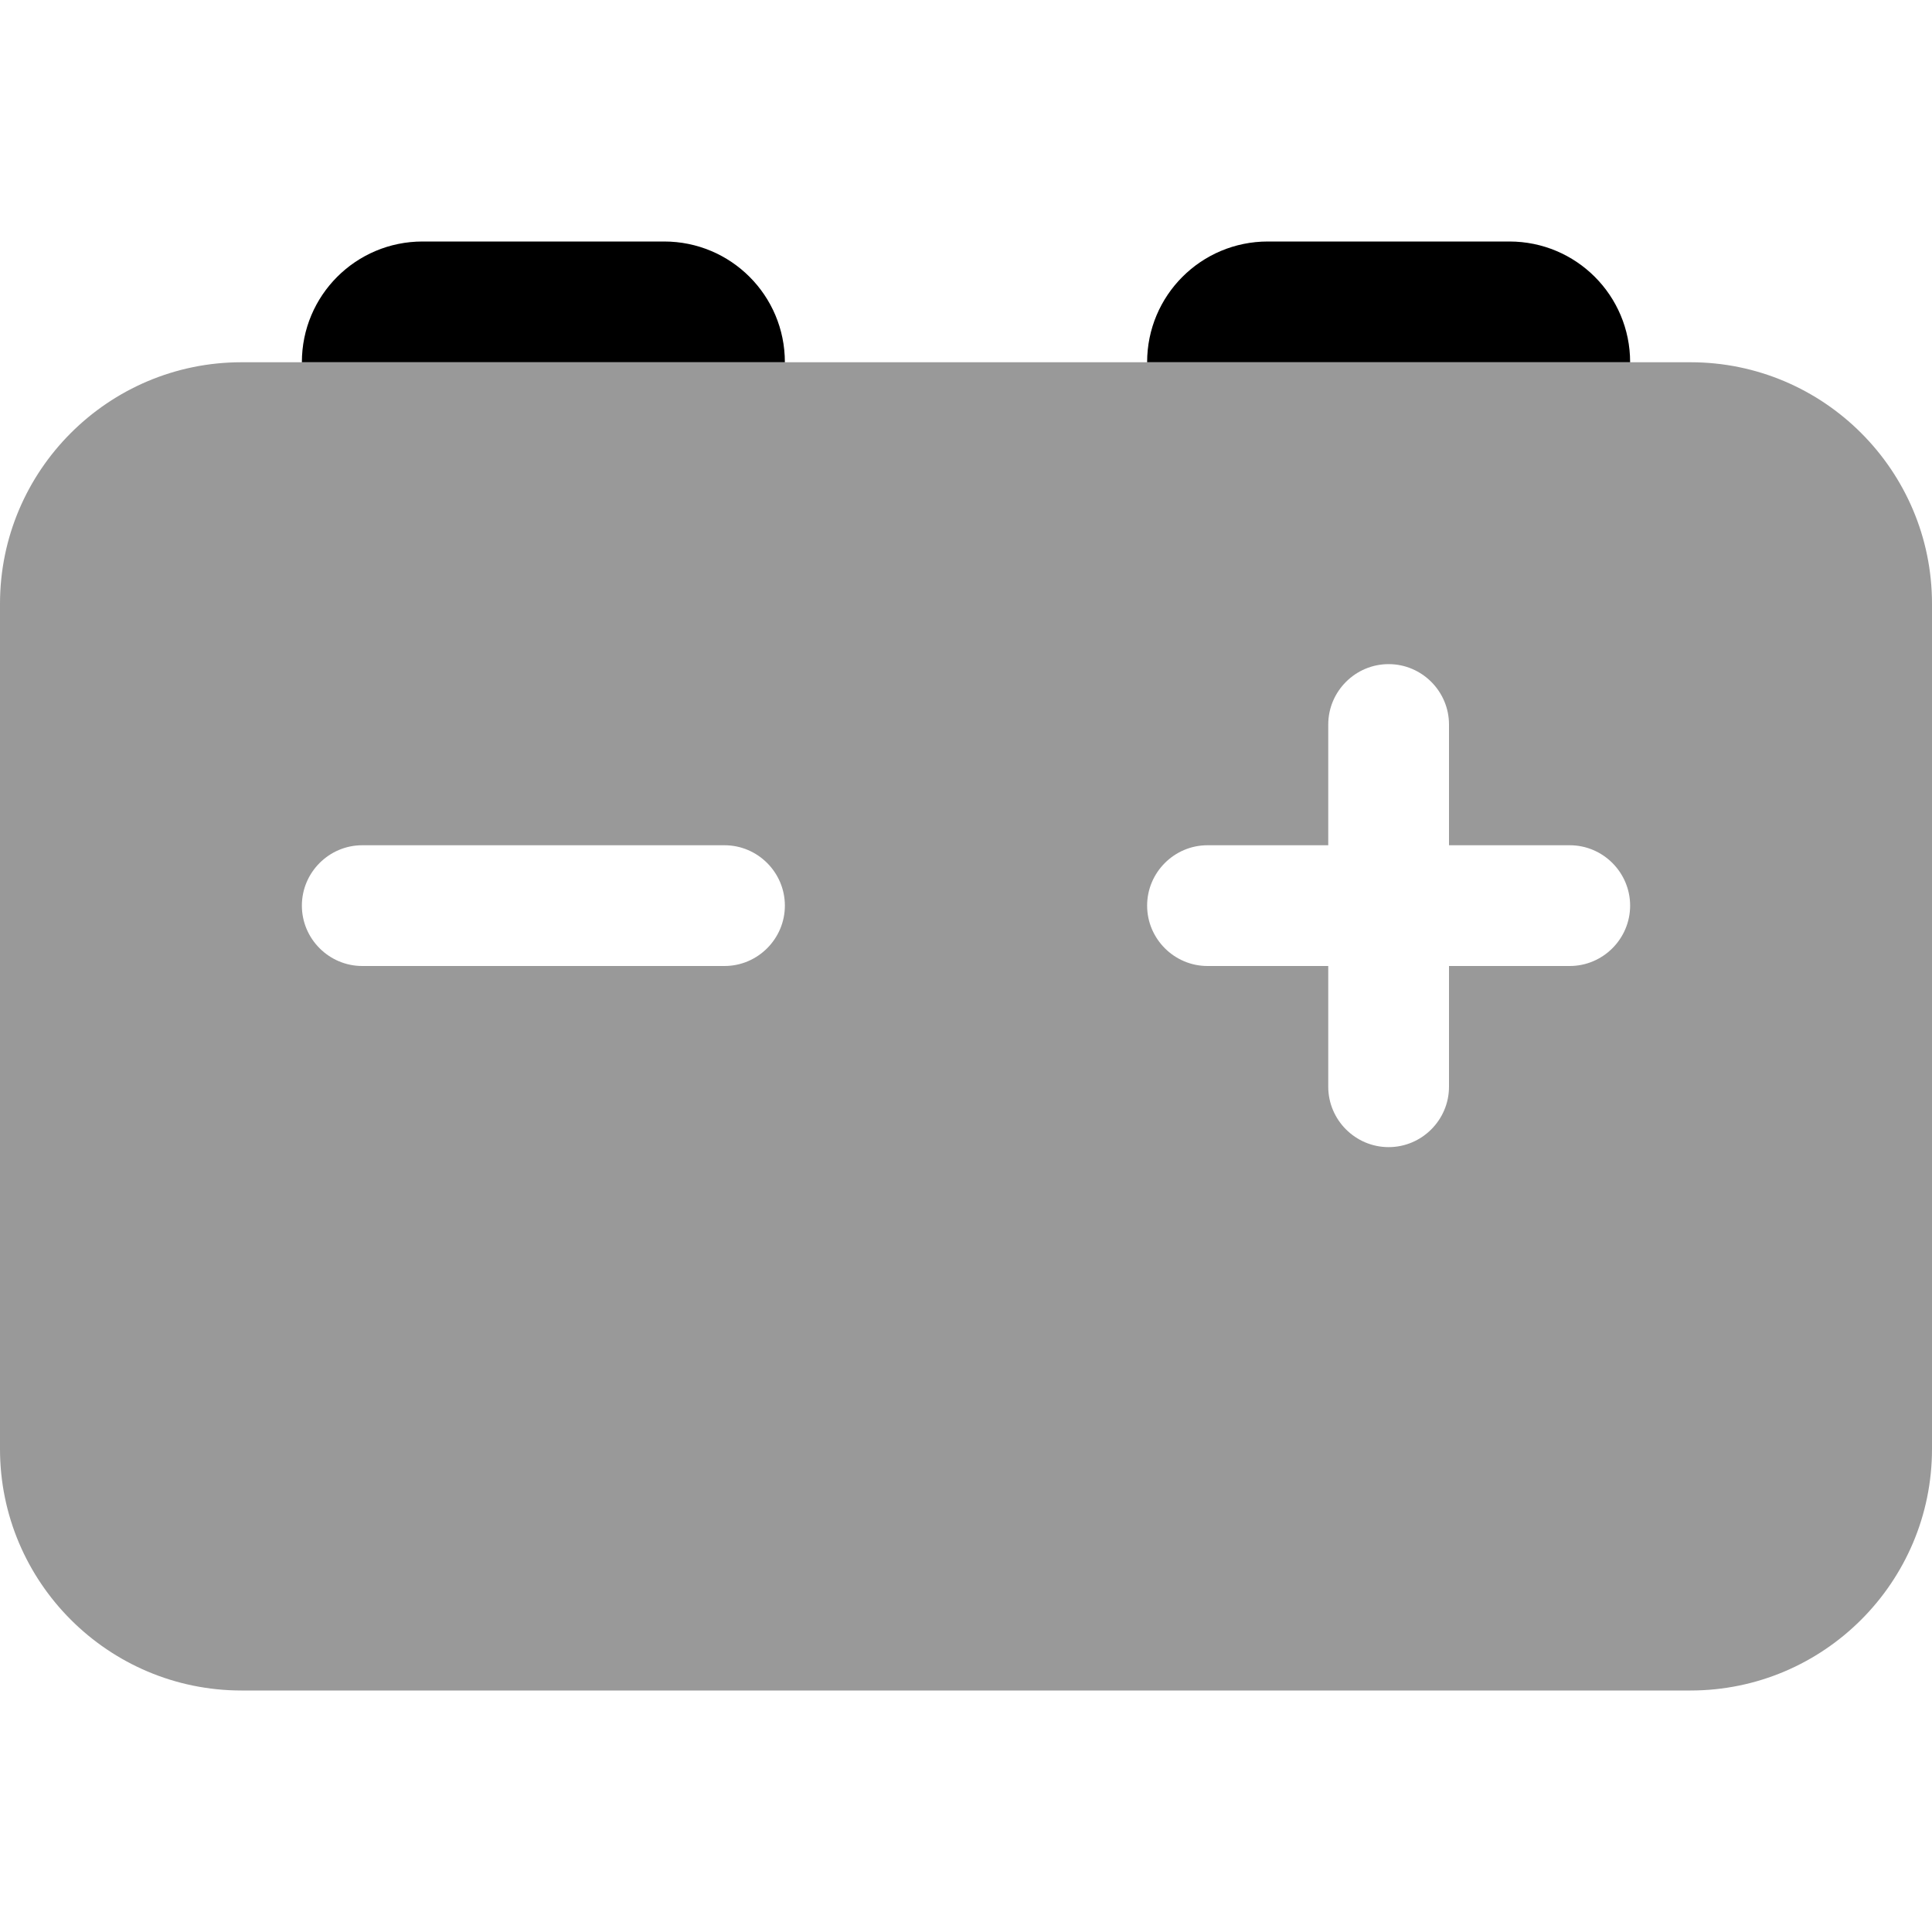
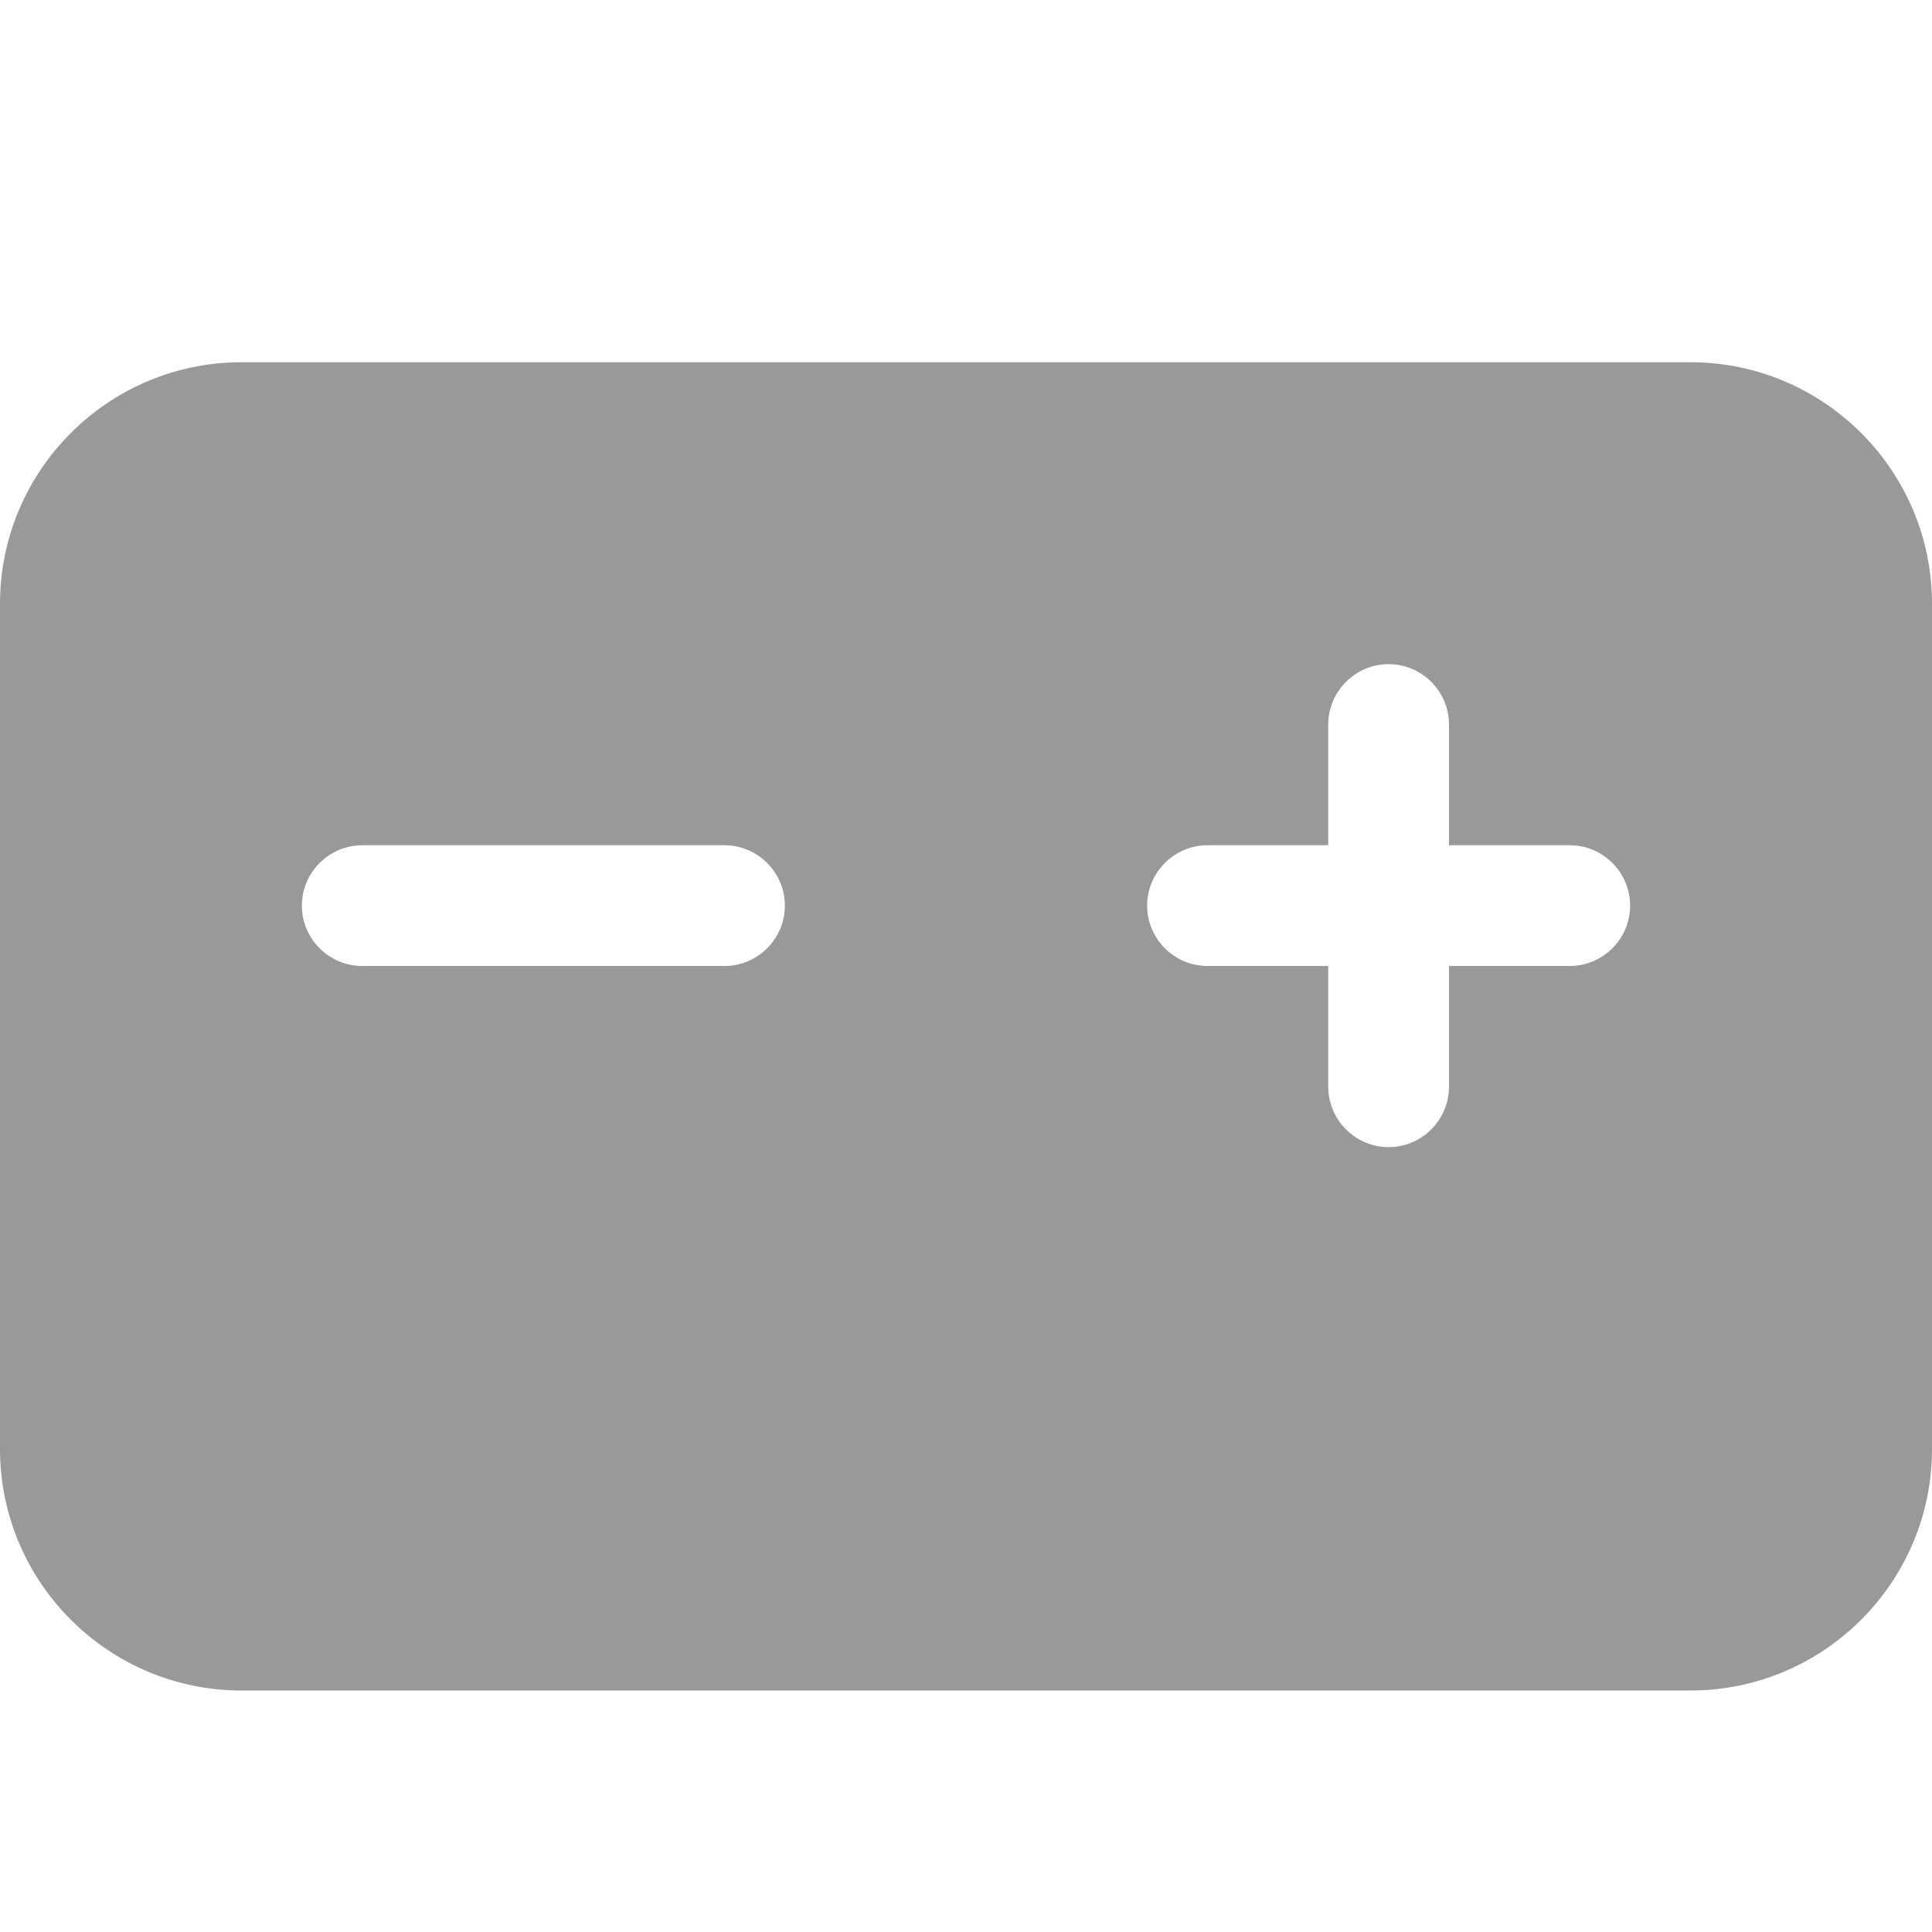
<svg xmlns="http://www.w3.org/2000/svg" viewBox="0 0 512 512">
  <defs>
    <style>.fa-secondary{opacity:.4}</style>
  </defs>
  <path class="fa-secondary" d="M0 160c0-35.3 28.7-64 64-64l16 0 128 0 96 0 128 0 16 0c35.3 0 64 28.7 64 64l0 224c0 35.3-28.7 64-64 64L64 448c-35.3 0-64-28.7-64-64L0 160zm80 80c0 8.8 7.2 16 16 16l96 0c8.8 0 16-7.2 16-16s-7.2-16-16-16l-96 0c-8.8 0-16 7.2-16 16zm224 0c0 8.8 7.2 16 16 16l32 0 0 32c0 8.8 7.2 16 16 16s16-7.2 16-16l0-32 32 0c8.8 0 16-7.2 16-16s-7.2-16-16-16l-32 0 0-32c0-8.8-7.2-16-16-16s-16 7.2-16 16l0 32-32 0c-8.8 0-16 7.2-16 16z" />
-   <path class="fa-primary" d="M80 96c0-17.7 14.3-32 32-32h64c17.7 0 32 14.3 32 32H80zm224 0c0-17.7 14.3-32 32-32h64c17.7 0 32 14.3 32 32H304z" />
</svg>